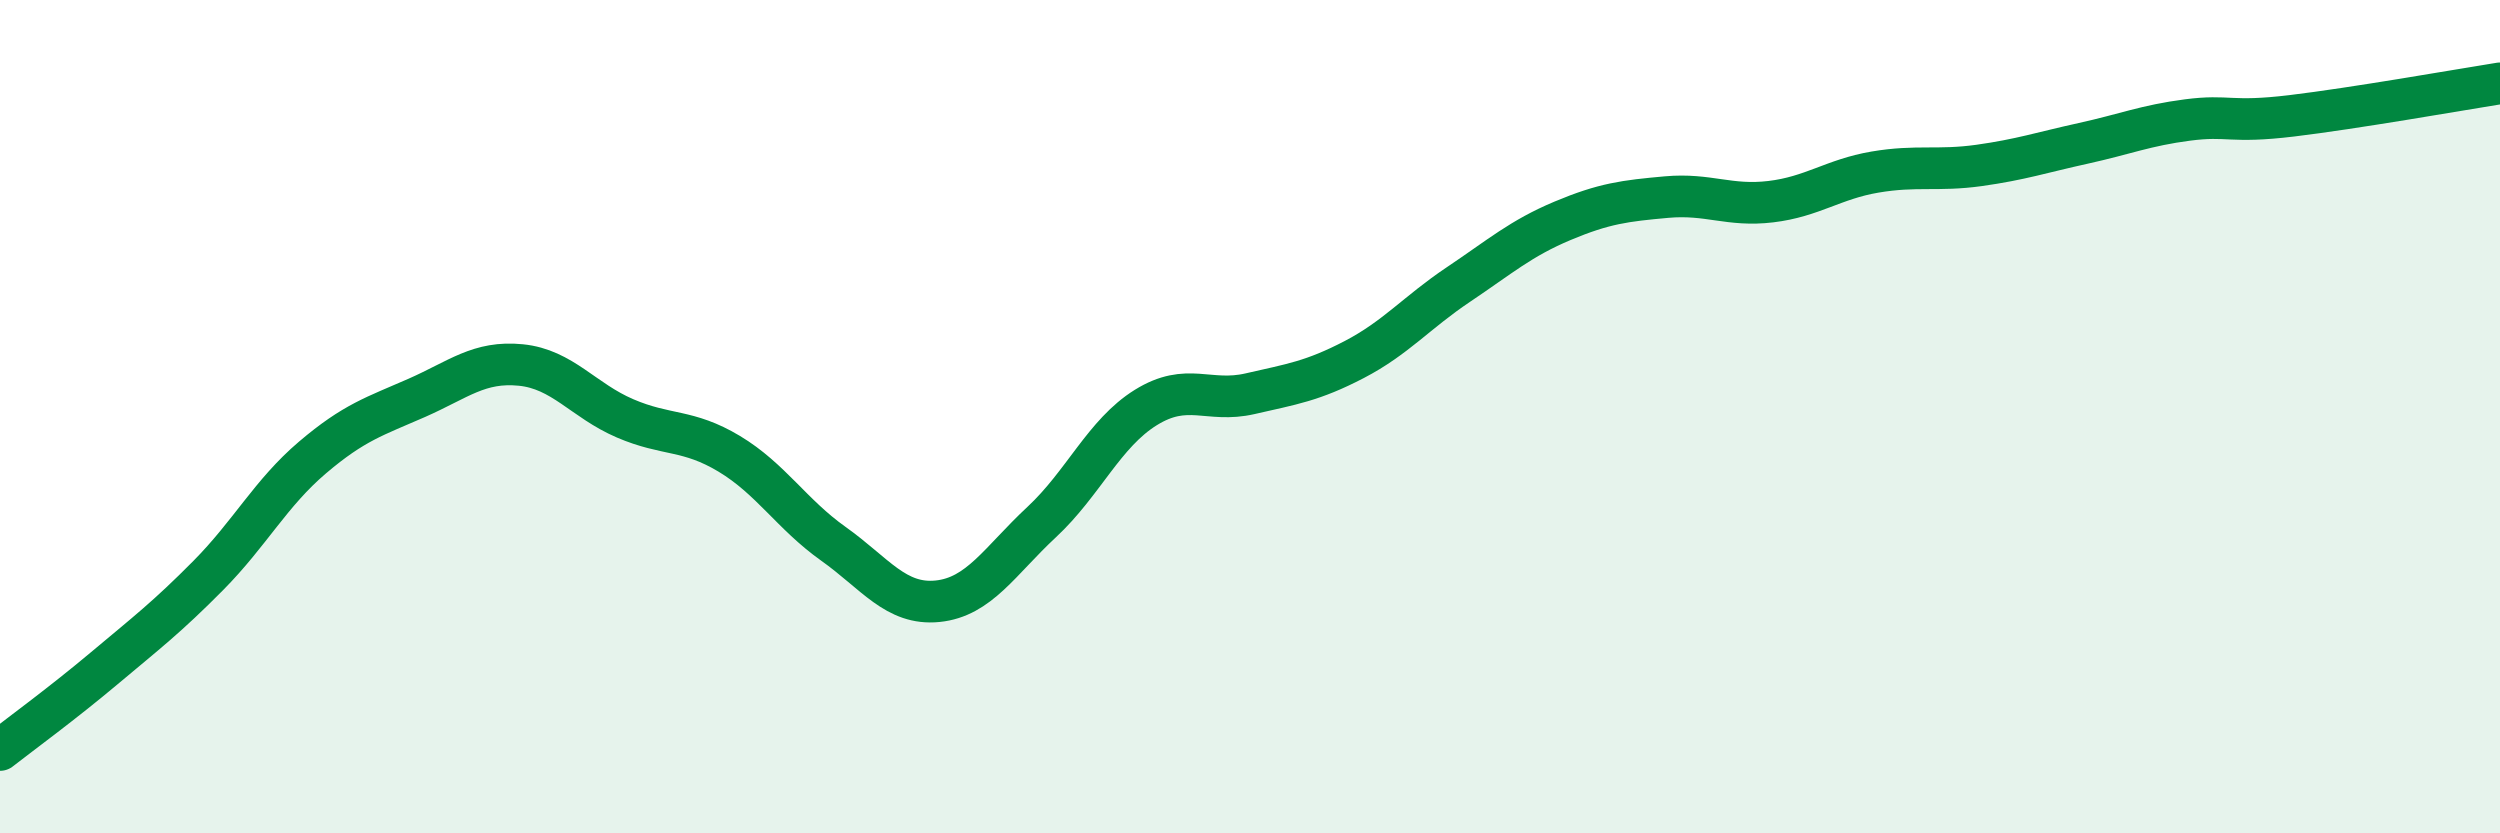
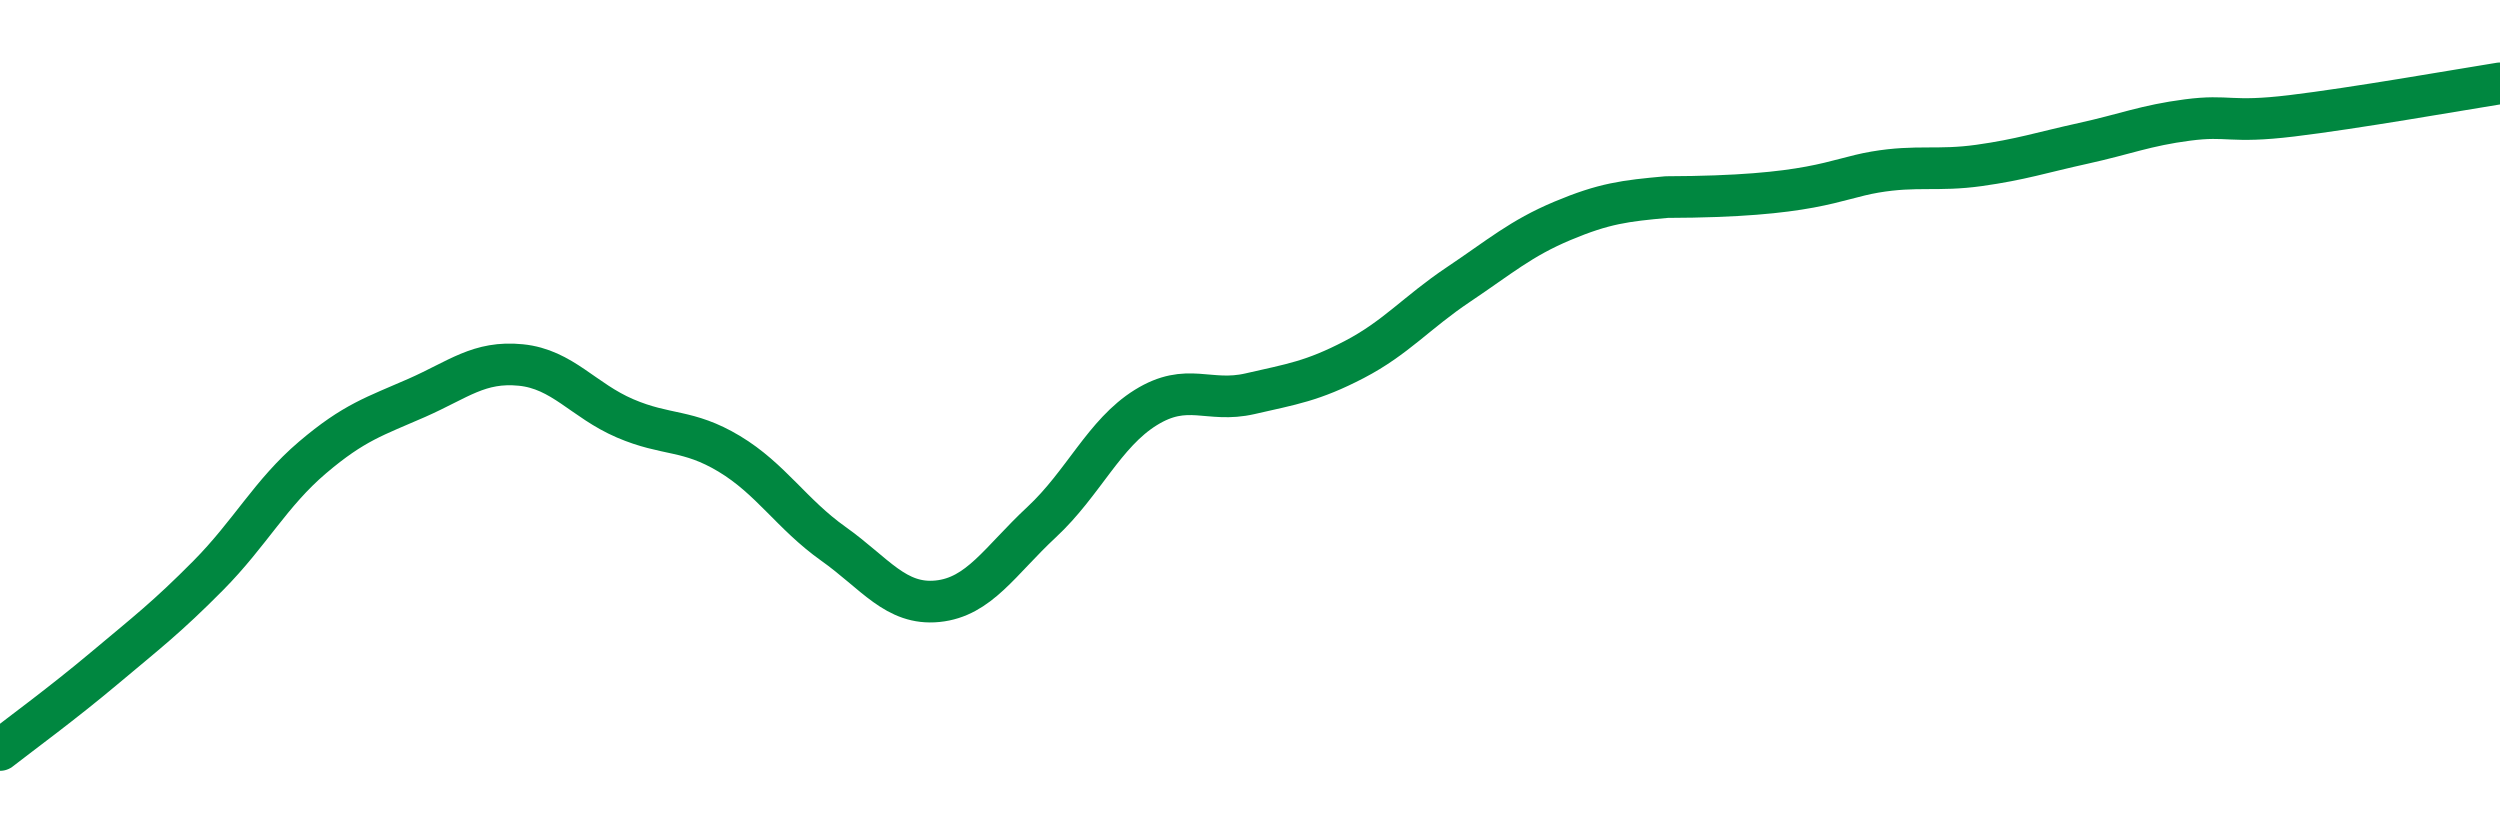
<svg xmlns="http://www.w3.org/2000/svg" width="60" height="20" viewBox="0 0 60 20">
-   <path d="M 0,18 C 0.5,17.61 1.5,16.88 2.5,16.04 C 3.5,15.2 4,14.82 5,13.81 C 6,12.8 6.5,11.83 7.5,10.98 C 8.5,10.13 9,9.99 10,9.55 C 11,9.11 11.5,8.66 12.5,8.76 C 13.5,8.86 14,9.61 15,10.04 C 16,10.47 16.5,10.29 17.5,10.89 C 18.5,11.49 19,12.34 20,13.05 C 21,13.76 21.5,14.53 22.5,14.43 C 23.5,14.33 24,13.46 25,12.53 C 26,11.6 26.5,10.4 27.5,9.78 C 28.5,9.16 29,9.68 30,9.45 C 31,9.22 31.5,9.15 32.5,8.63 C 33.5,8.11 34,7.5 35,6.83 C 36,6.16 36.5,5.72 37.5,5.3 C 38.5,4.88 39,4.82 40,4.73 C 41,4.64 41.5,4.96 42.5,4.84 C 43.5,4.72 44,4.3 45,4.13 C 46,3.96 46.5,4.11 47.5,3.97 C 48.5,3.83 49,3.66 50,3.44 C 51,3.22 51.5,3.01 52.5,2.88 C 53.5,2.75 53.5,2.96 55,2.78 C 56.5,2.6 59,2.16 60,2L60 20L0 20Z" fill="#008740" opacity="0.1" stroke-linecap="round" stroke-linejoin="round" />
-   <path d="M 0,18 C 0.5,17.61 1.5,16.88 2.5,16.04 C 3.5,15.2 4,14.82 5,13.81 C 6,12.8 6.5,11.83 7.5,10.98 C 8.5,10.13 9,9.99 10,9.55 C 11,9.11 11.5,8.66 12.5,8.76 C 13.5,8.86 14,9.61 15,10.04 C 16,10.47 16.5,10.29 17.5,10.89 C 18.5,11.49 19,12.34 20,13.05 C 21,13.76 21.5,14.53 22.5,14.43 C 23.5,14.33 24,13.46 25,12.53 C 26,11.6 26.5,10.4 27.5,9.78 C 28.5,9.16 29,9.68 30,9.45 C 31,9.22 31.5,9.15 32.5,8.63 C 33.5,8.11 34,7.5 35,6.83 C 36,6.16 36.5,5.72 37.5,5.3 C 38.5,4.88 39,4.82 40,4.73 C 41,4.64 41.5,4.96 42.5,4.84 C 43.5,4.72 44,4.3 45,4.13 C 46,3.96 46.5,4.11 47.5,3.97 C 48.5,3.83 49,3.66 50,3.44 C 51,3.22 51.5,3.01 52.5,2.88 C 53.5,2.75 53.5,2.96 55,2.78 C 56.5,2.6 59,2.16 60,2" stroke="#008740" stroke-width="1" fill="none" stroke-linecap="round" stroke-linejoin="round" />
+   <path d="M 0,18 C 0.5,17.61 1.5,16.88 2.5,16.04 C 3.5,15.2 4,14.82 5,13.81 C 6,12.8 6.5,11.83 7.5,10.98 C 8.5,10.13 9,9.99 10,9.55 C 11,9.11 11.5,8.66 12.5,8.76 C 13.5,8.86 14,9.61 15,10.04 C 16,10.47 16.5,10.29 17.5,10.89 C 18.5,11.49 19,12.34 20,13.05 C 21,13.76 21.5,14.53 22.5,14.43 C 23.5,14.33 24,13.46 25,12.53 C 26,11.6 26.5,10.4 27.5,9.78 C 28.5,9.16 29,9.68 30,9.45 C 31,9.22 31.5,9.15 32.5,8.63 C 33.5,8.11 34,7.5 35,6.83 C 36,6.16 36.5,5.72 37.5,5.3 C 38.5,4.88 39,4.82 40,4.73 C 43.5,4.72 44,4.3 45,4.13 C 46,3.96 46.5,4.11 47.5,3.97 C 48.5,3.83 49,3.66 50,3.44 C 51,3.22 51.5,3.01 52.5,2.88 C 53.5,2.75 53.5,2.96 55,2.78 C 56.5,2.6 59,2.16 60,2" stroke="#008740" stroke-width="1" fill="none" stroke-linecap="round" stroke-linejoin="round" />
</svg>